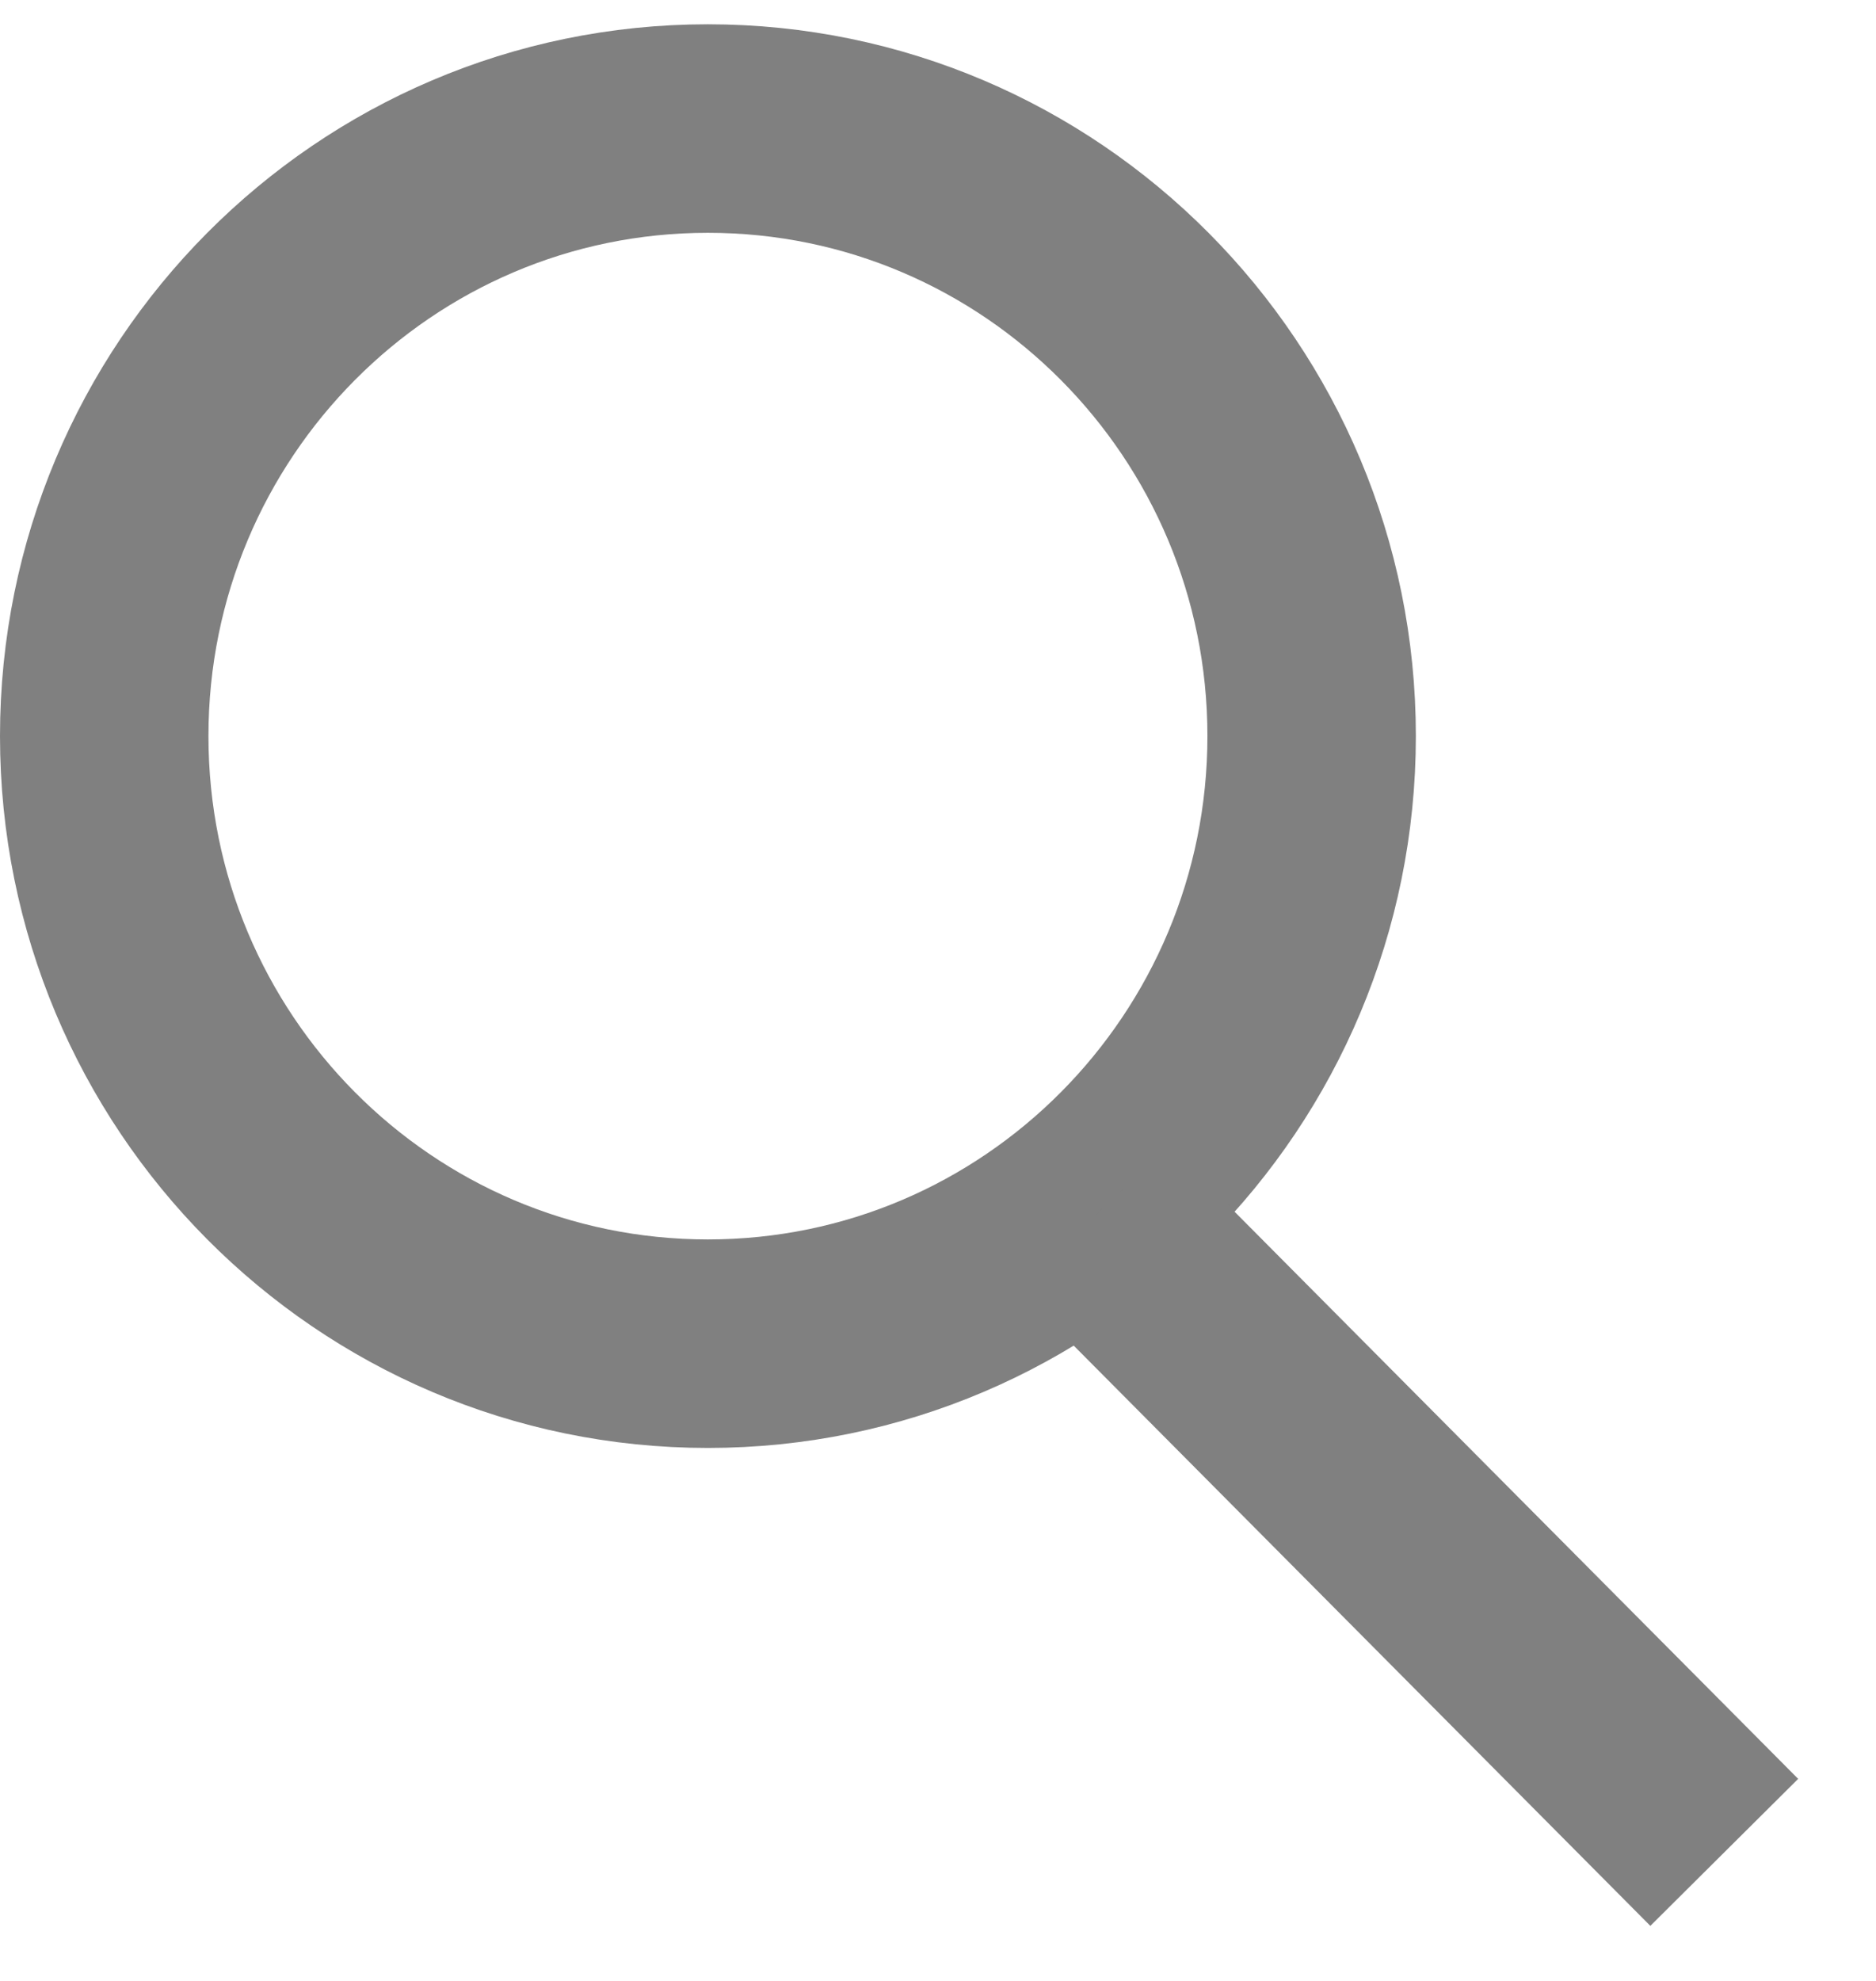
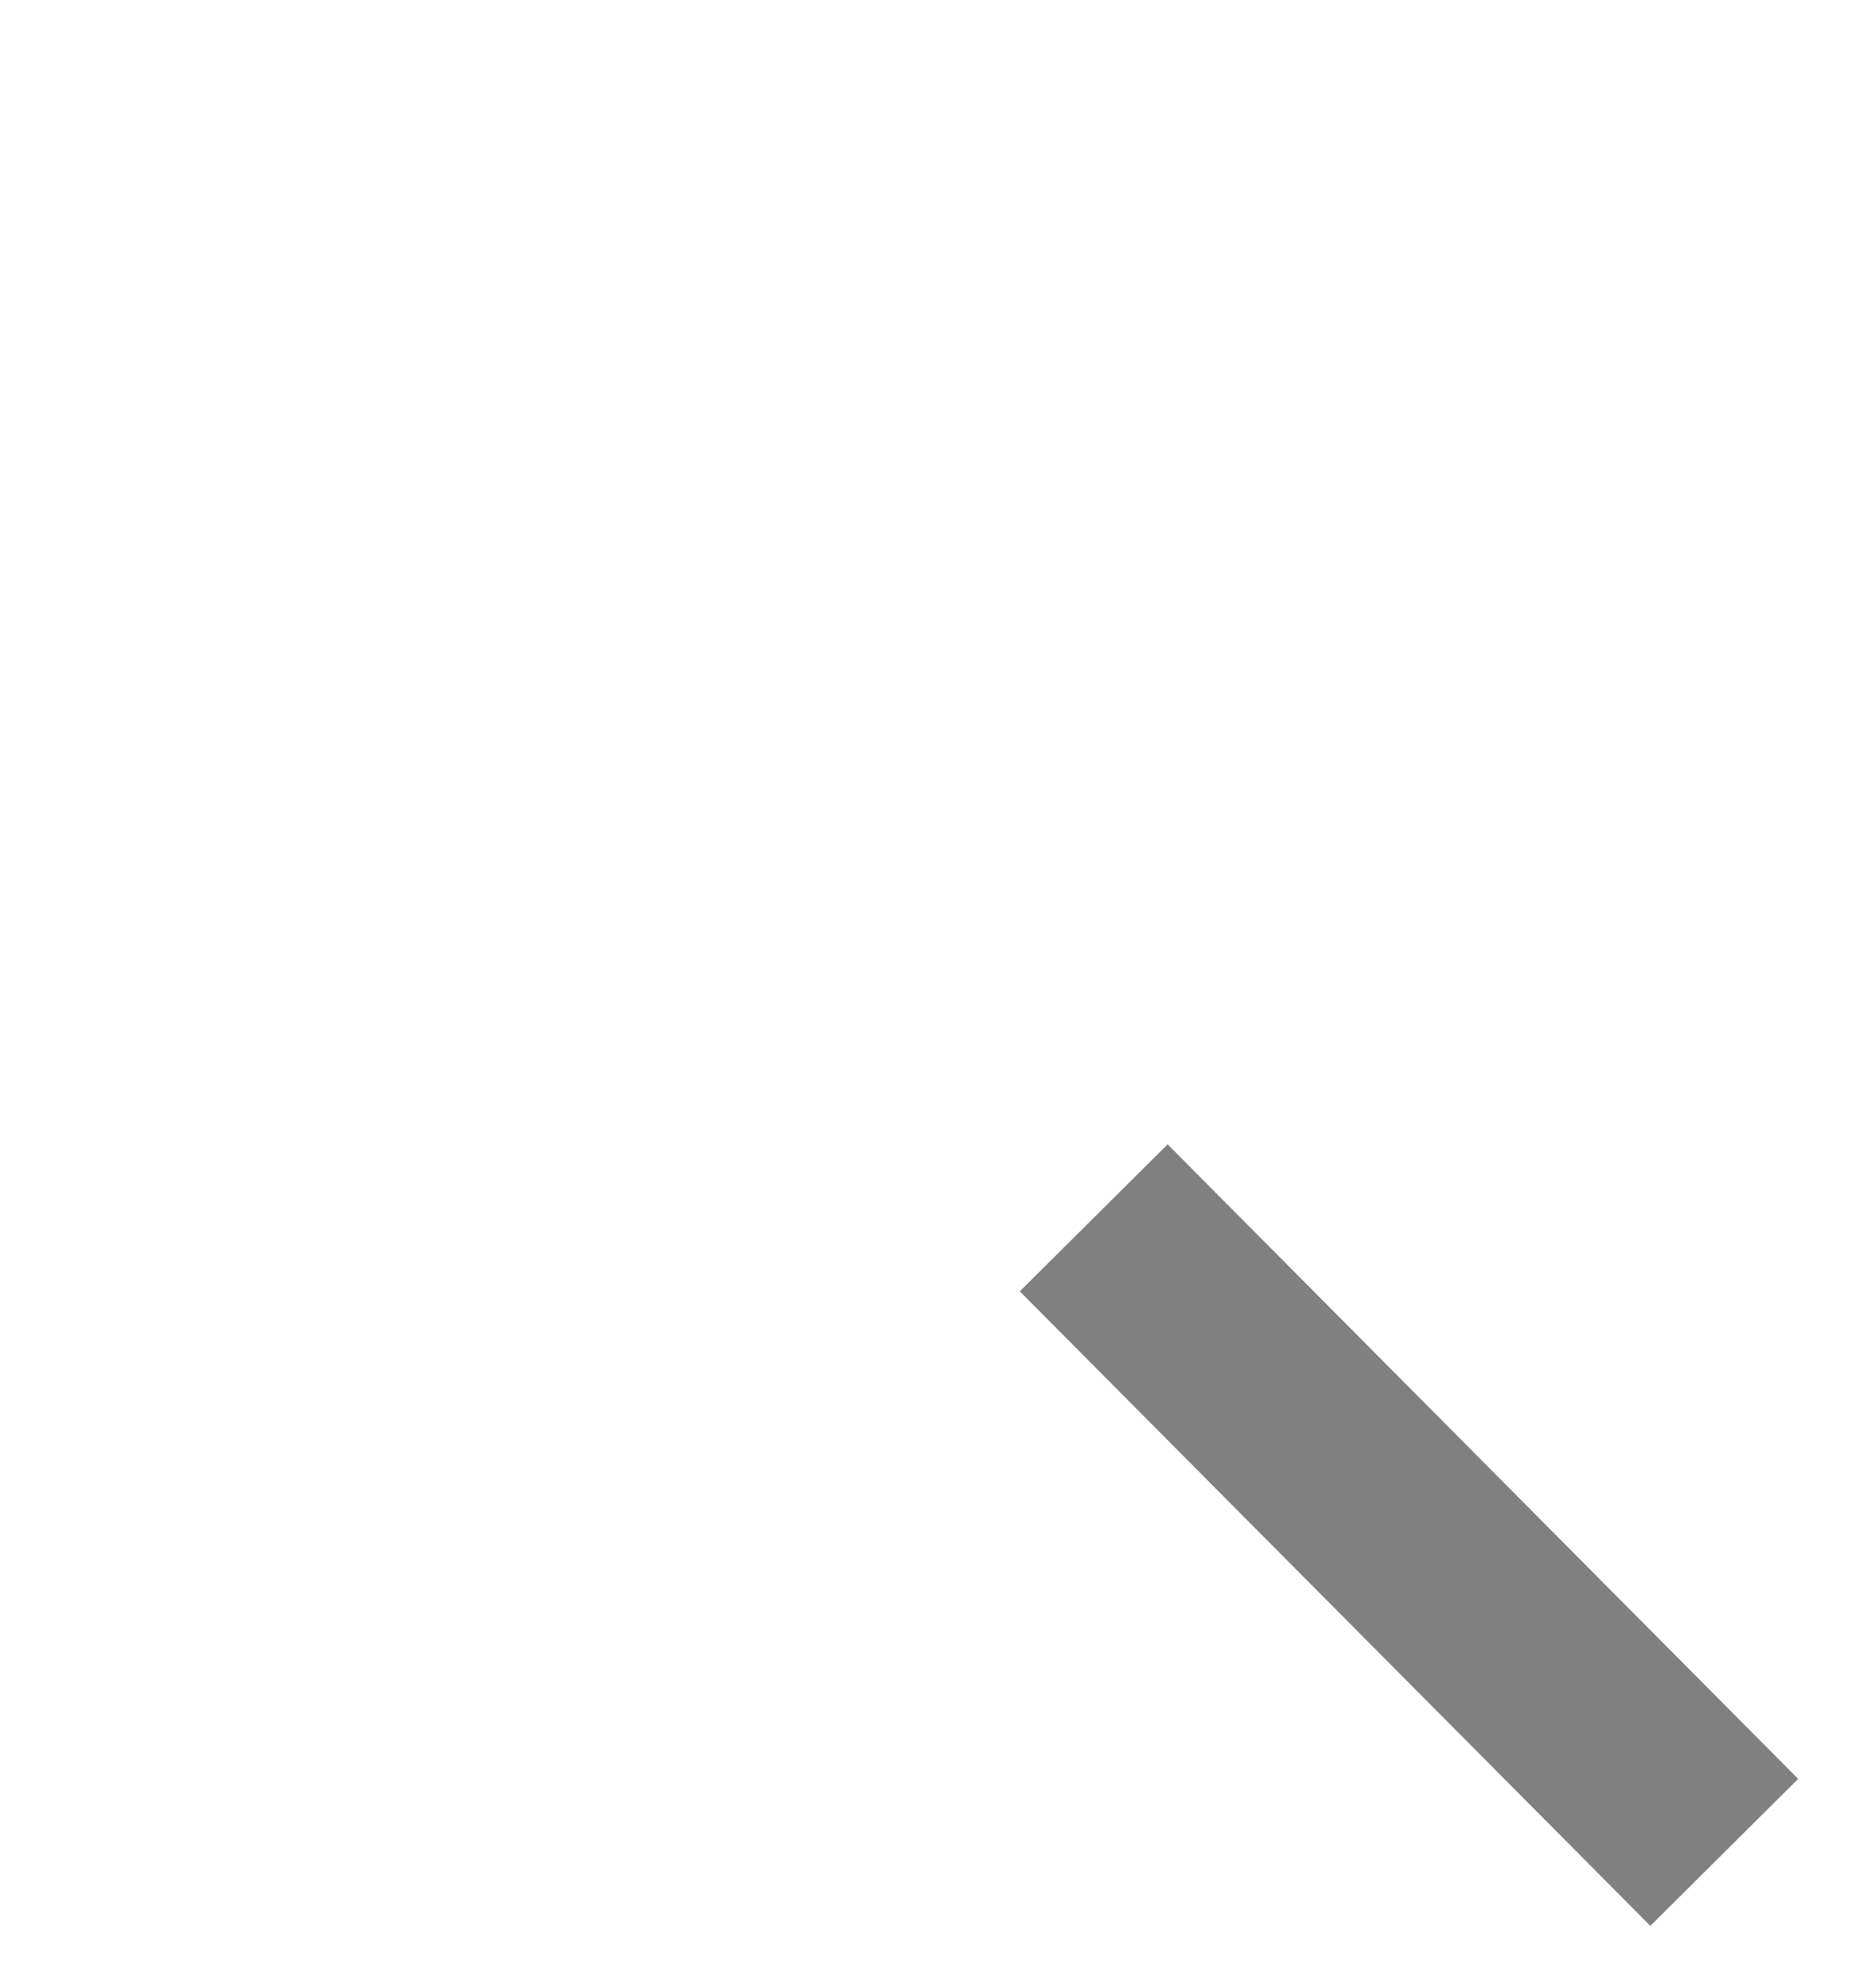
<svg xmlns="http://www.w3.org/2000/svg" width="18" height="19" viewBox="0 0 18 19" fill="none">
-   <path d="M6.792 12.888C9.991 12.888 12.585 10.279 12.585 7.06C12.585 3.842 9.991 1.233 6.792 1.233C3.593 1.233 1 3.842 1 7.06C1 10.279 3.593 12.888 6.792 12.888Z" stroke="#808080" stroke-width="2" stroke-miterlimit="10" />
  <path d="M10.494 11.681L16.544 17.767" stroke="#808080" stroke-width="2" stroke-miterlimit="10" />
</svg>